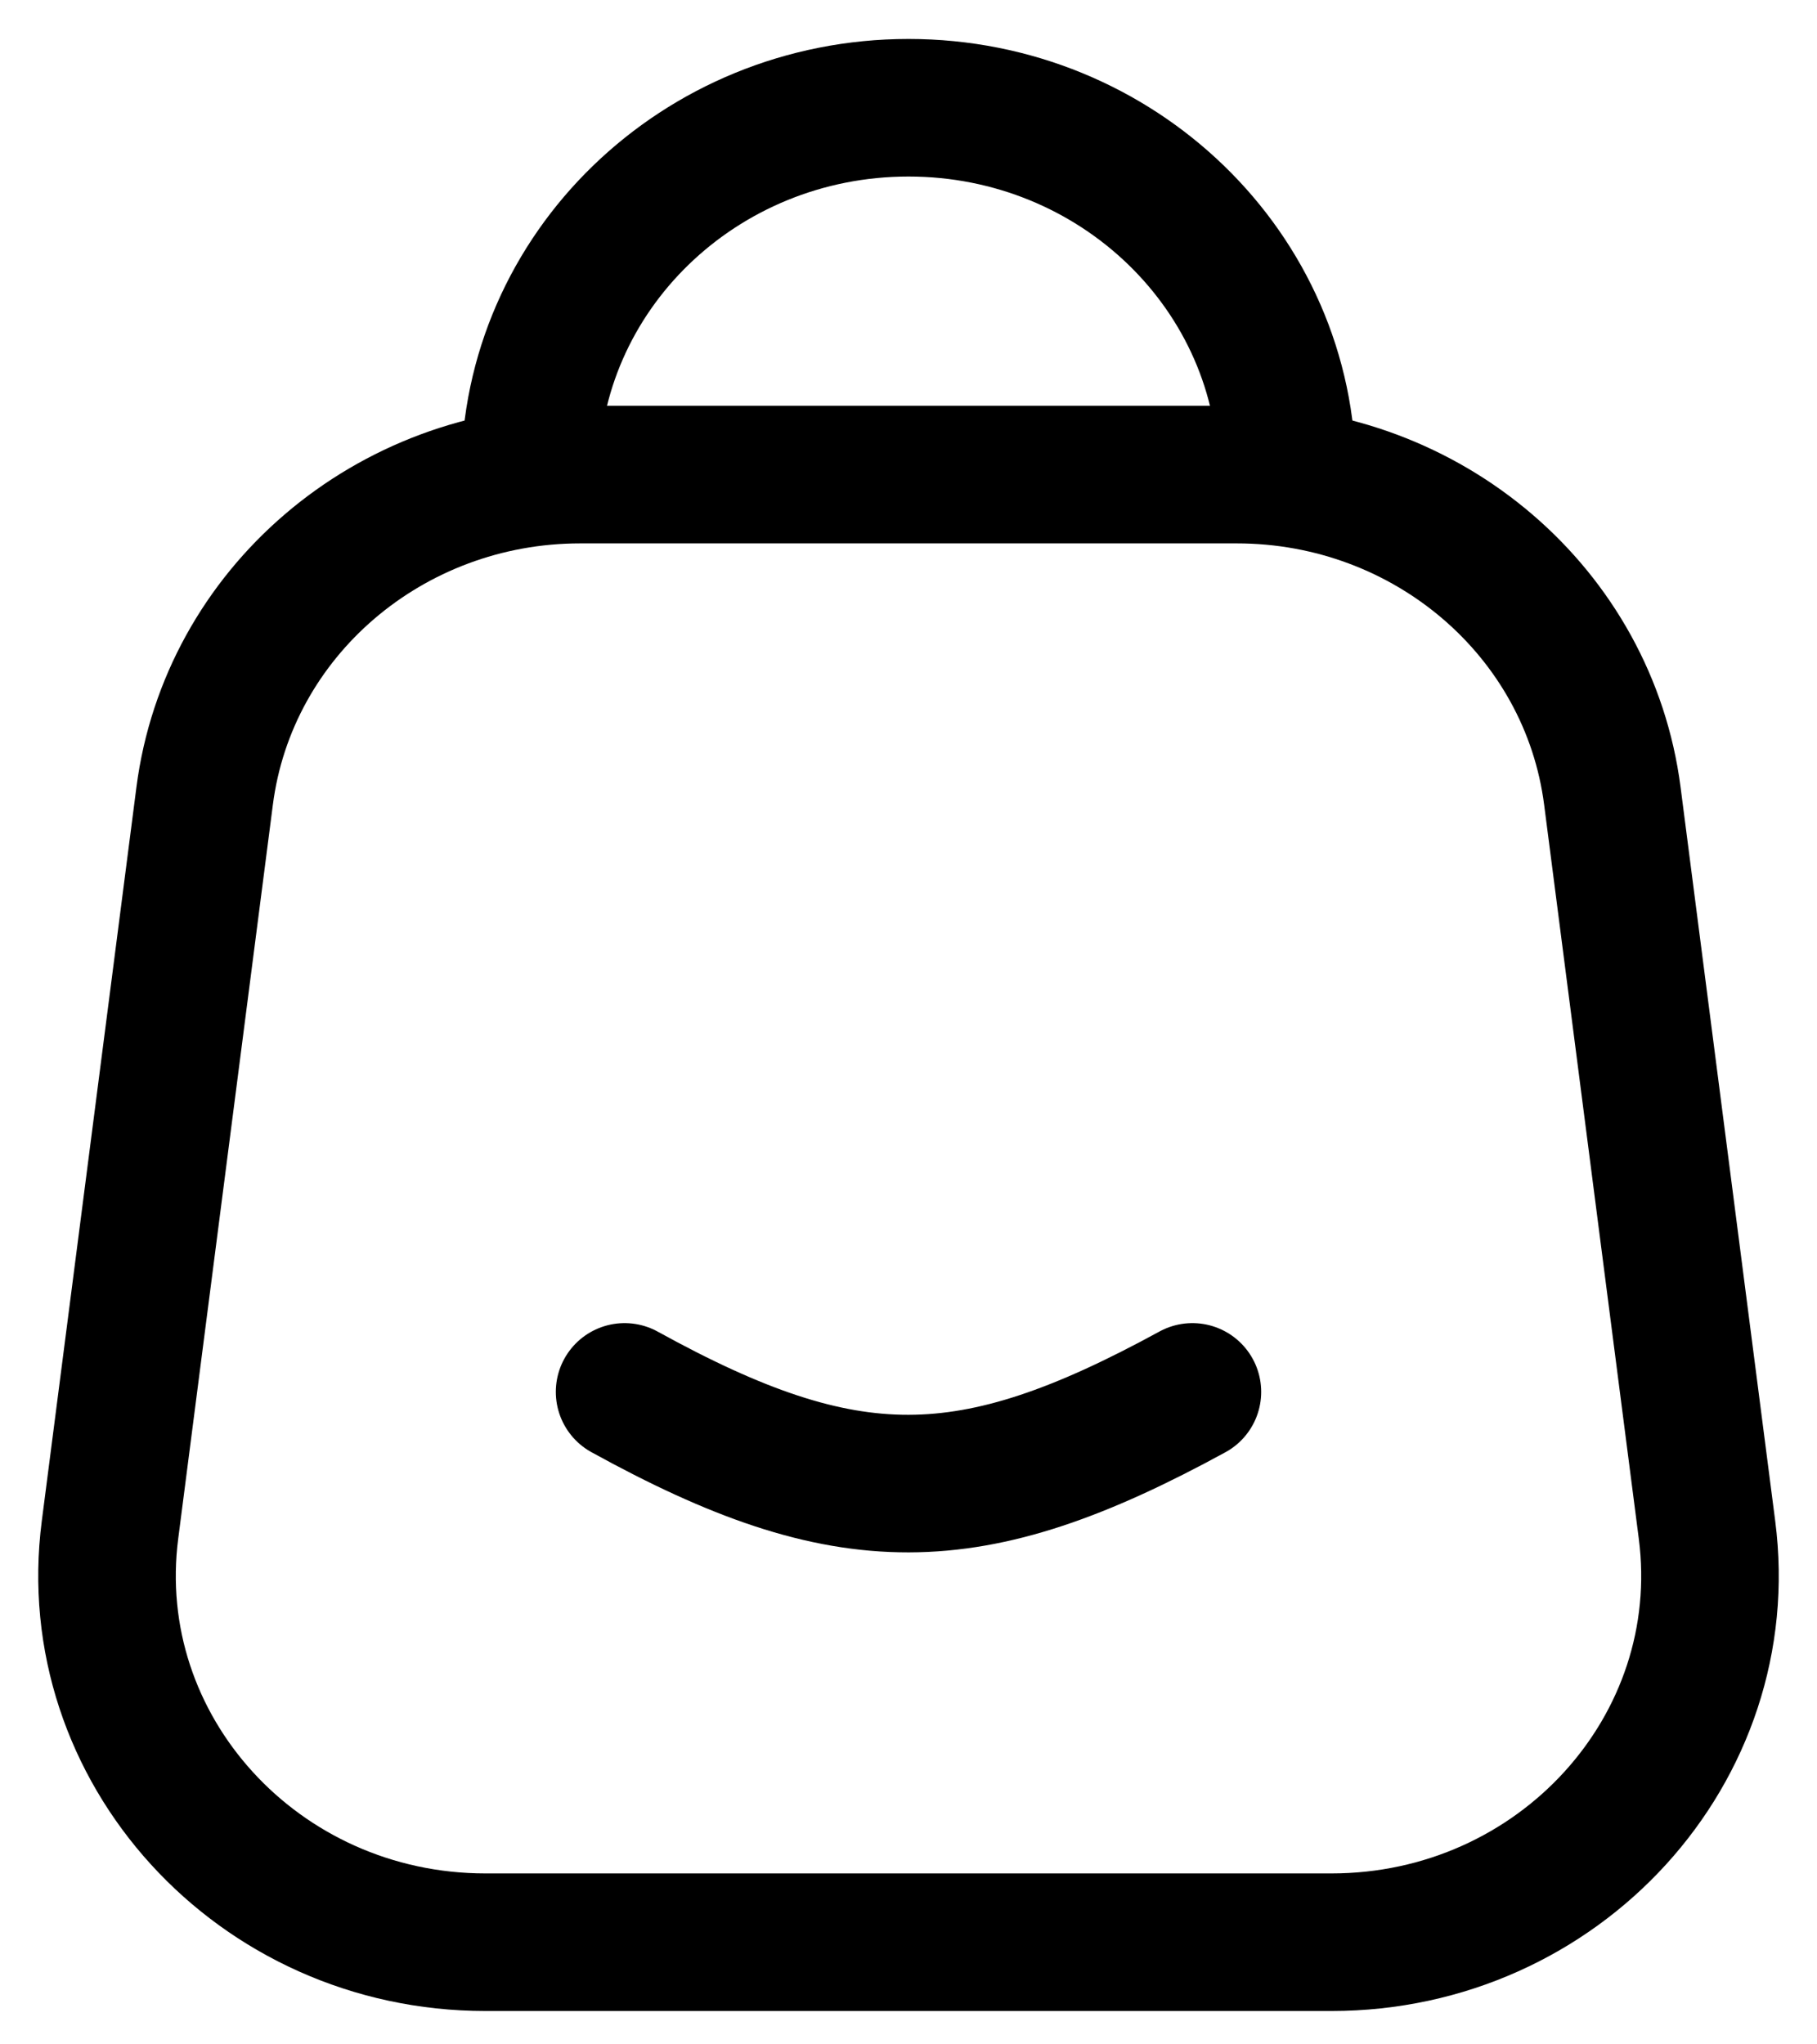
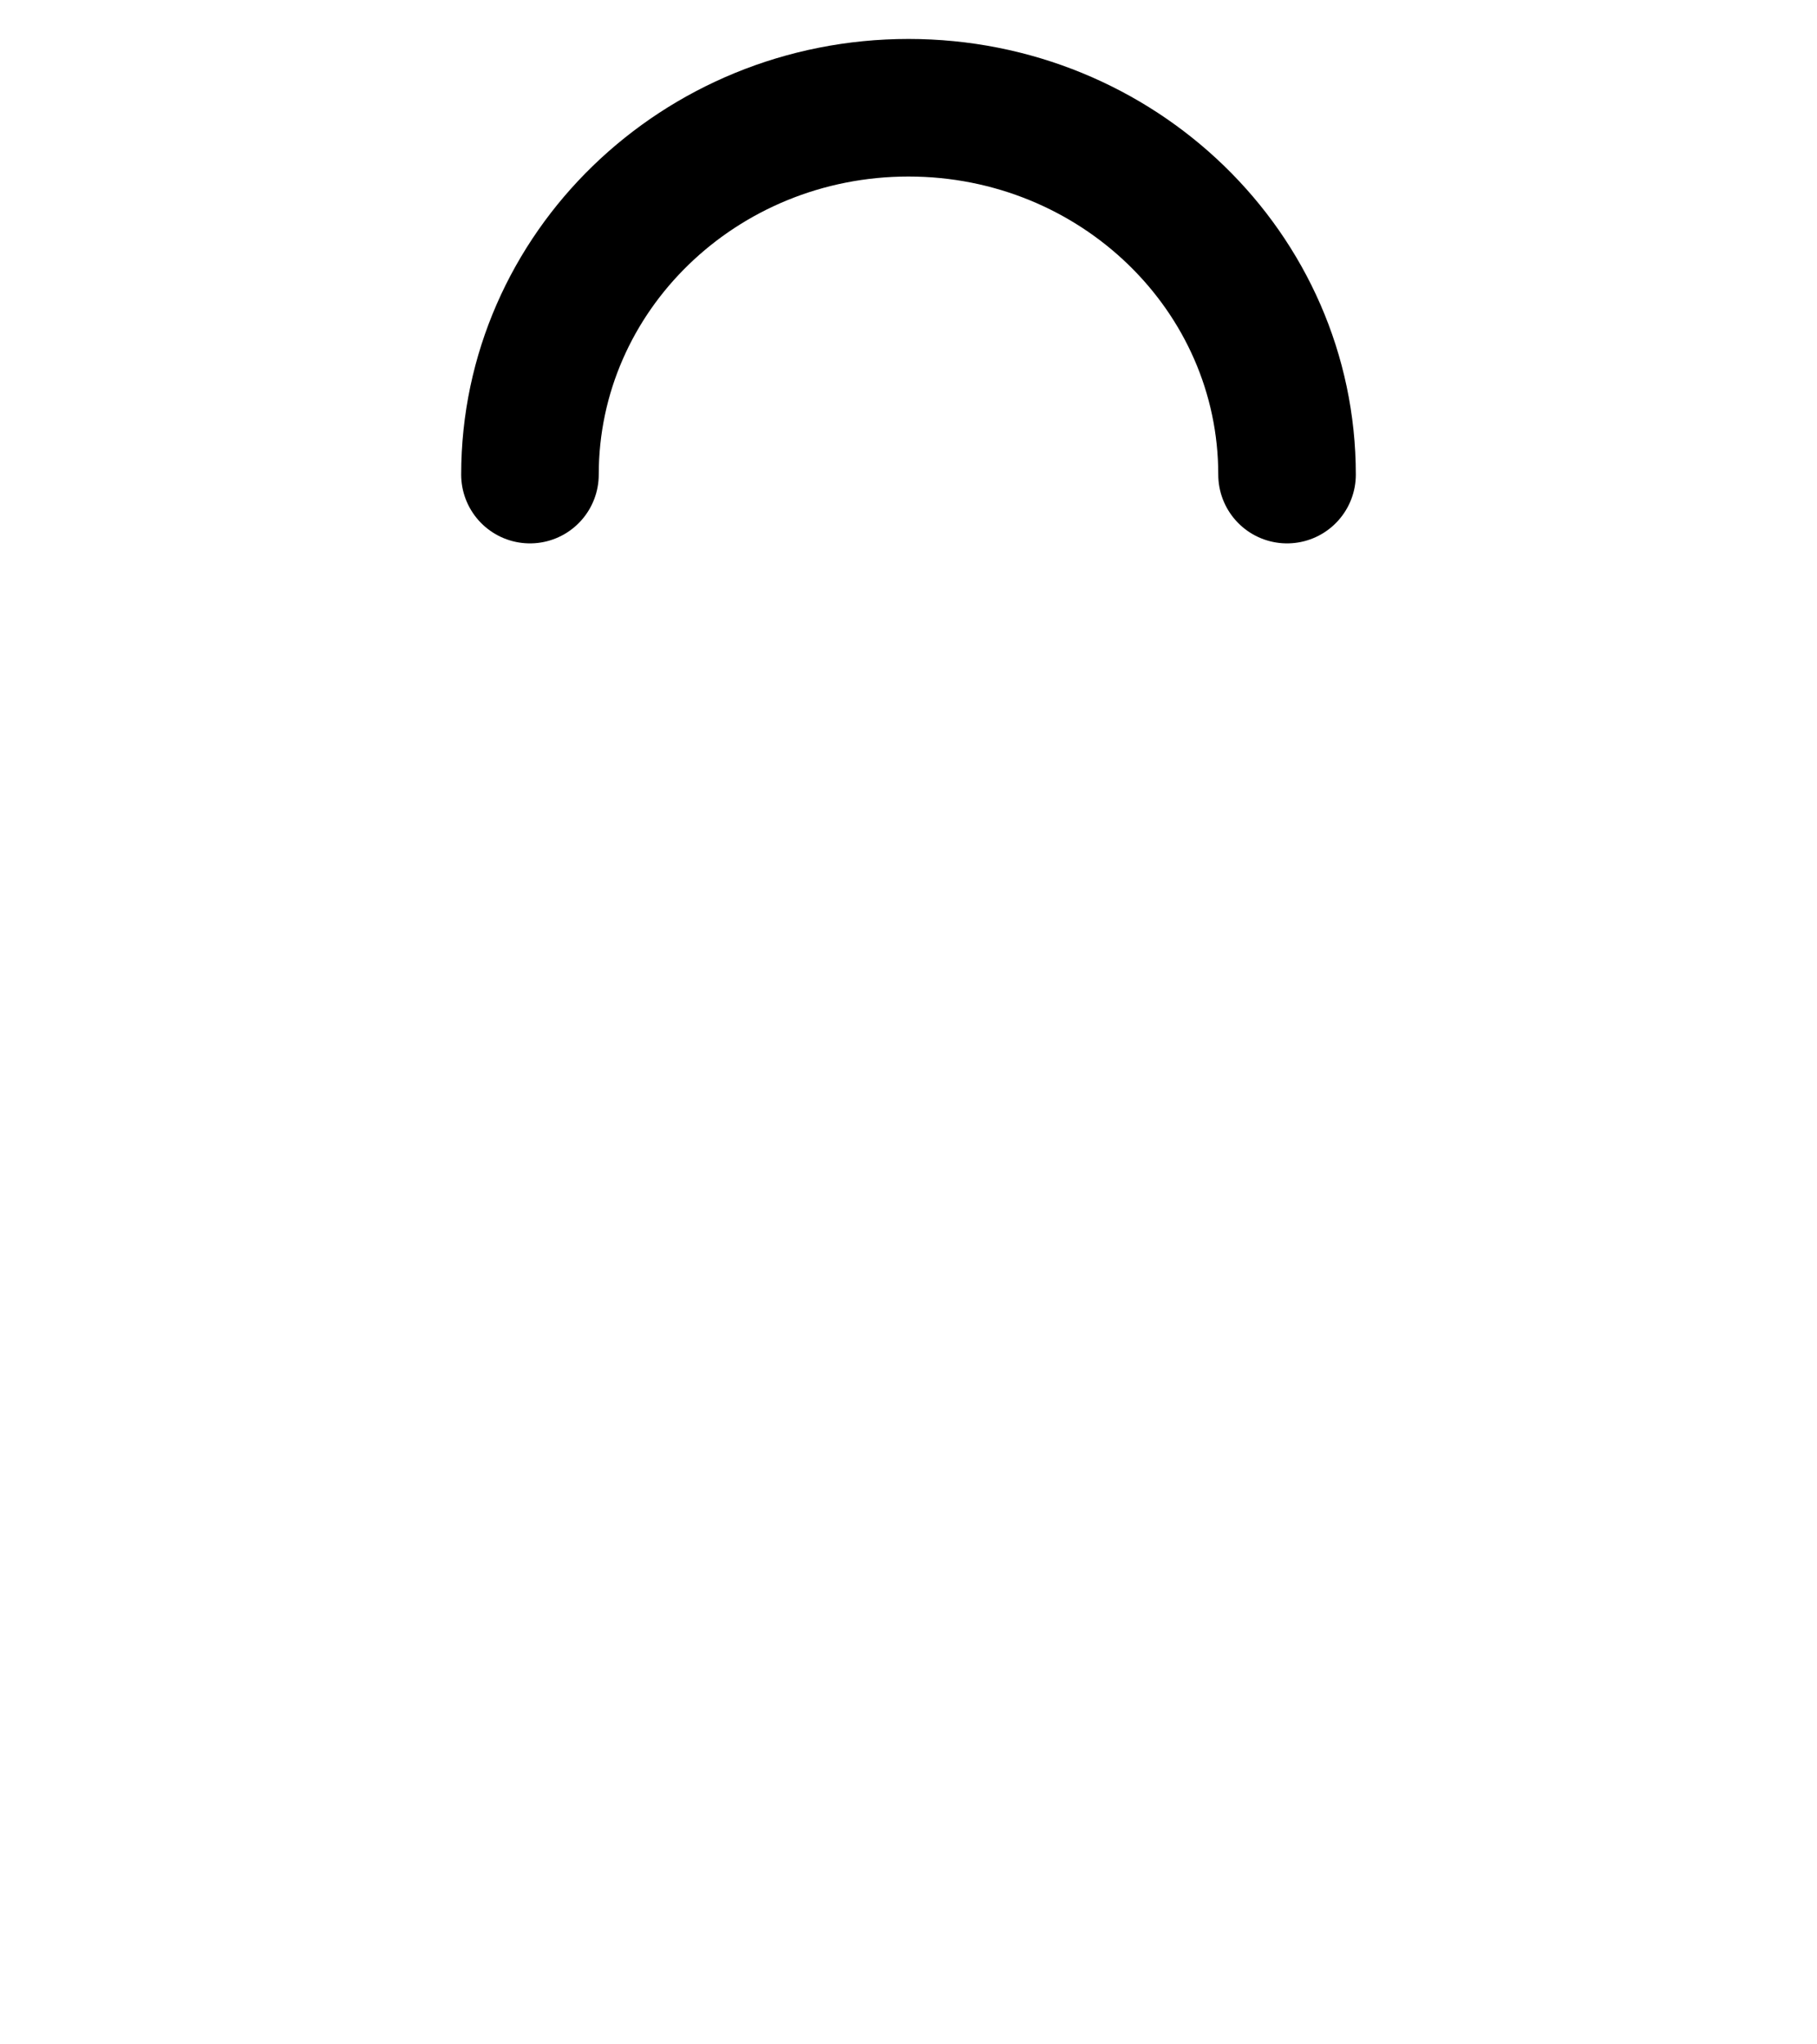
<svg xmlns="http://www.w3.org/2000/svg" width="24" height="27" viewBox="0 0 24 27" fill="none">
  <g clip-path="url(#clip0_1_3)">
    <path d="M17 6.268C17 3.592 14.761 1.423 12 1.423C9.239 1.423 7 3.592 7 6.268" stroke="black" stroke-width="1.817" stroke-linecap="round" stroke-linejoin="round" />
-     <path d="M2.703 10.513C3.015 8.088 5.142 6.268 7.664 6.268H16.336C18.858 6.268 20.985 8.088 21.297 10.513L22.547 20.204C22.921 23.096 20.594 25.651 17.586 25.651H6.414C3.406 25.651 1.079 23.096 1.453 20.204L2.703 10.513Z" stroke="black" stroke-width="1.817" stroke-linejoin="round" />
-     <path d="M8.25 18.383C11.195 20.006 12.809 19.989 15.75 18.383" stroke="black" stroke-width="1.817" stroke-linecap="round" stroke-linejoin="round" />
  </g>
  <defs>
    <clipPath id="clip0_1_3">
      <rect width="24" height="27" fill="white" />
    </clipPath>
  </defs>
</svg>